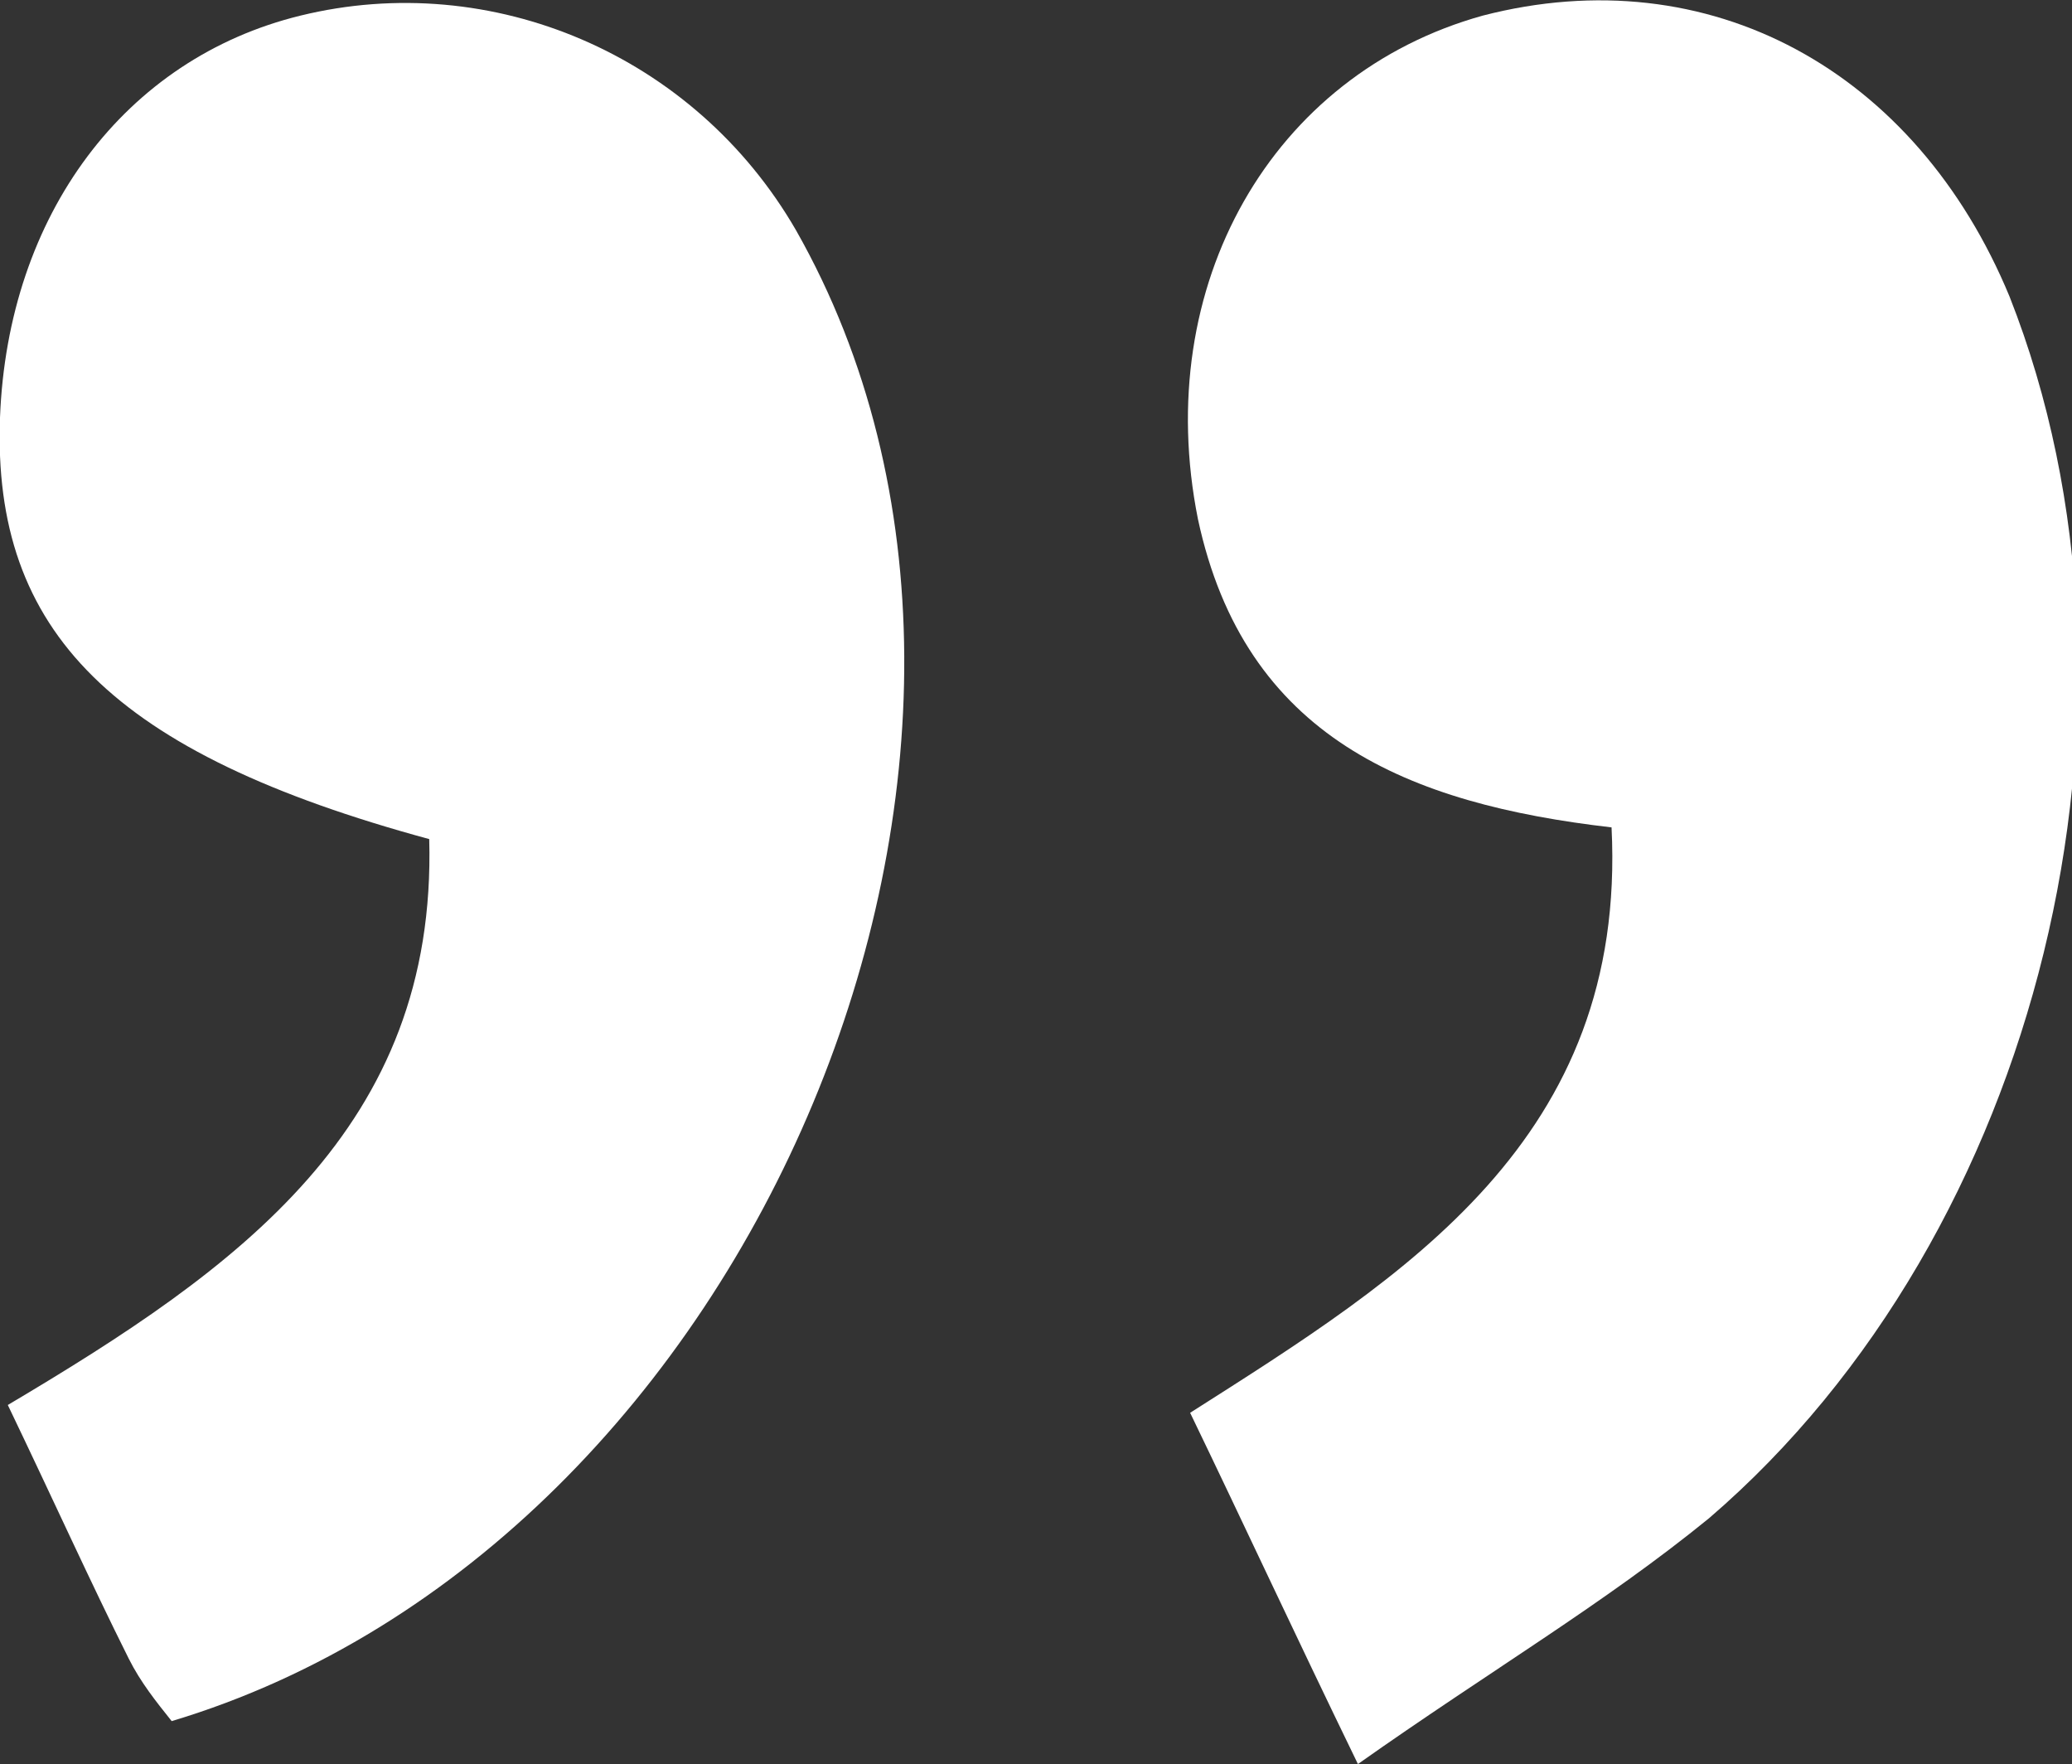
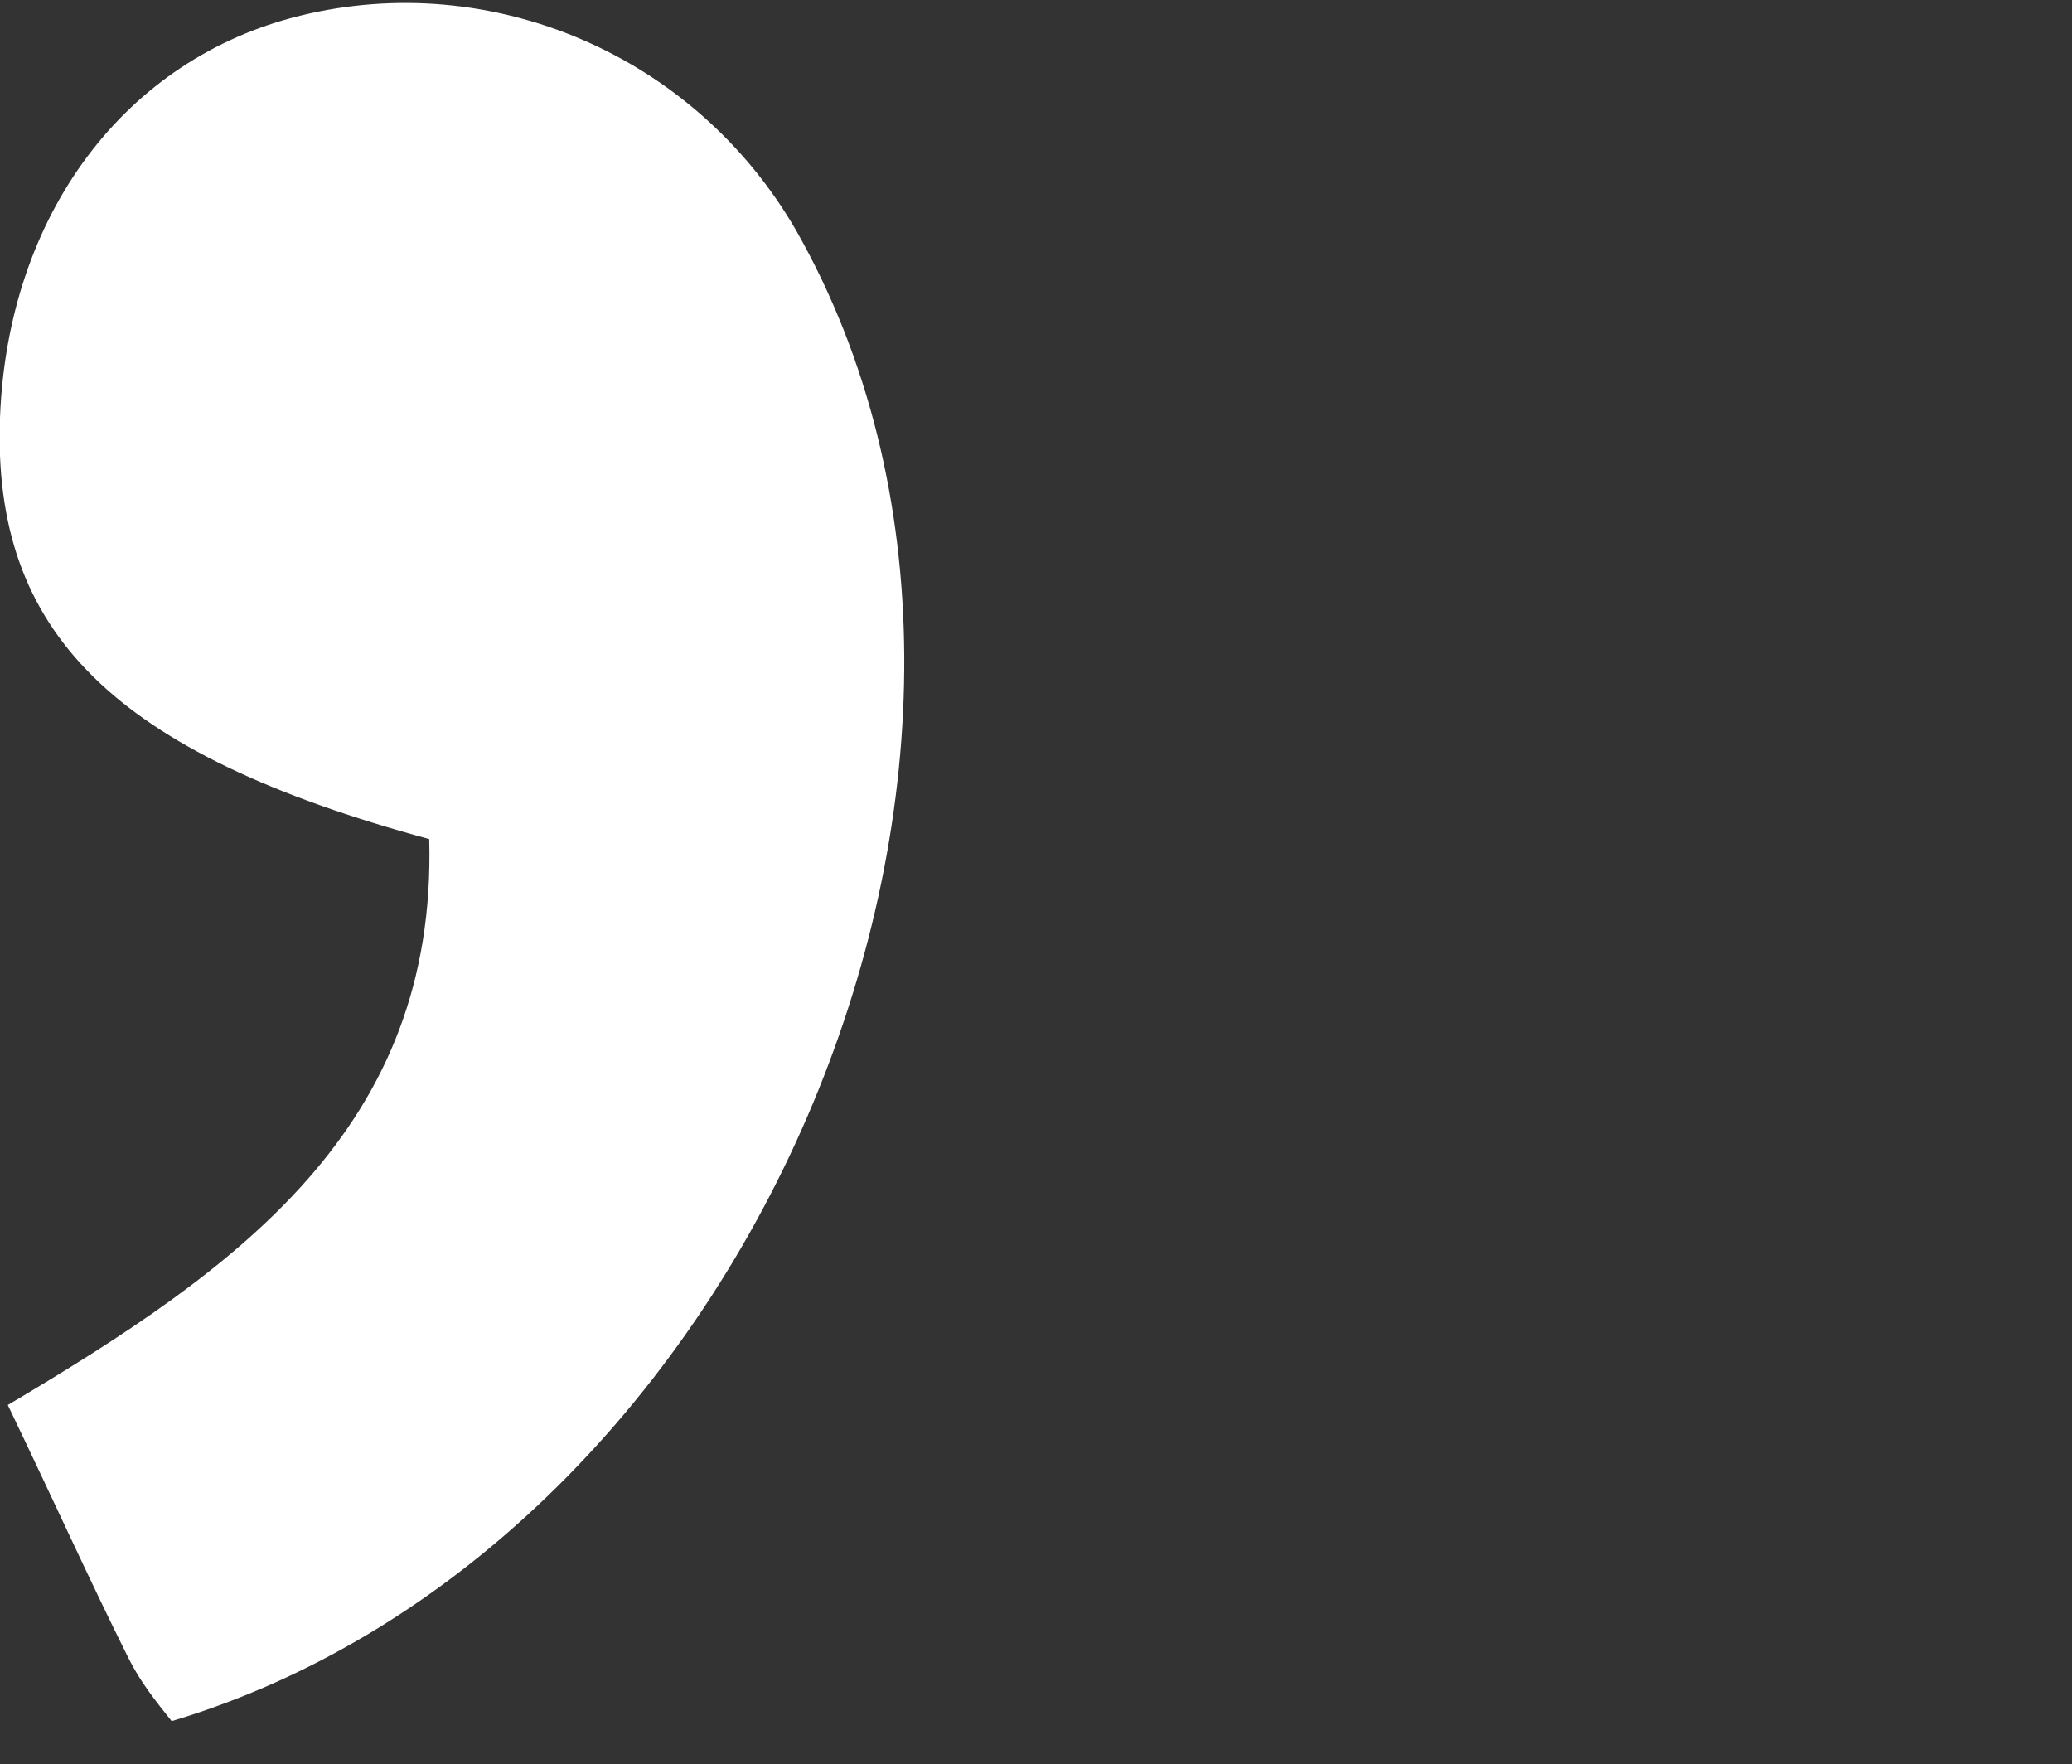
<svg xmlns="http://www.w3.org/2000/svg" version="1.1" id="Capa_1" x="0px" y="0px" viewBox="0 0 53.1 45.2" style="enable-background:new 0 0 53.1 45.2;" xml:space="preserve">
  <rect x="0" y="0" width="53.1" height="45.2" fill="#333333" stroke="none" />
  <style type="text/css"> .st0{fill:#FFFFFF;} </style>
-   <path class="st0" d="M34.8,45.2c-1.7-3.5-2.9-6.1-4.3-9c5.5-3.5,11.2-7,10.8-15c-5.2-0.6-9.4-2.3-10.6-7.9c-1.2-6,1.9-11.4,7.3-12.9 c5.8-1.5,11.1,1.4,13.5,7.2c4.1,10.4,0.8,24-7.7,31.3C41.1,41.1,38.2,42.8,34.8,45.2z" />
  <path class="st0" d="M0.2,36c5.9-3.5,11-7.1,10.8-14.5C2.9,19.3-0.2,16.2,0,10.7C0.2,5.5,3.2,1.5,7.7,0.4c4.9-1.2,10.1,1,12.7,5.5 c7.5,13.2-1,33.7-16,38.2c-0.4-0.5-0.8-1-1.1-1.6C2.3,40.5,1.4,38.5,0.2,36z" />
</svg>